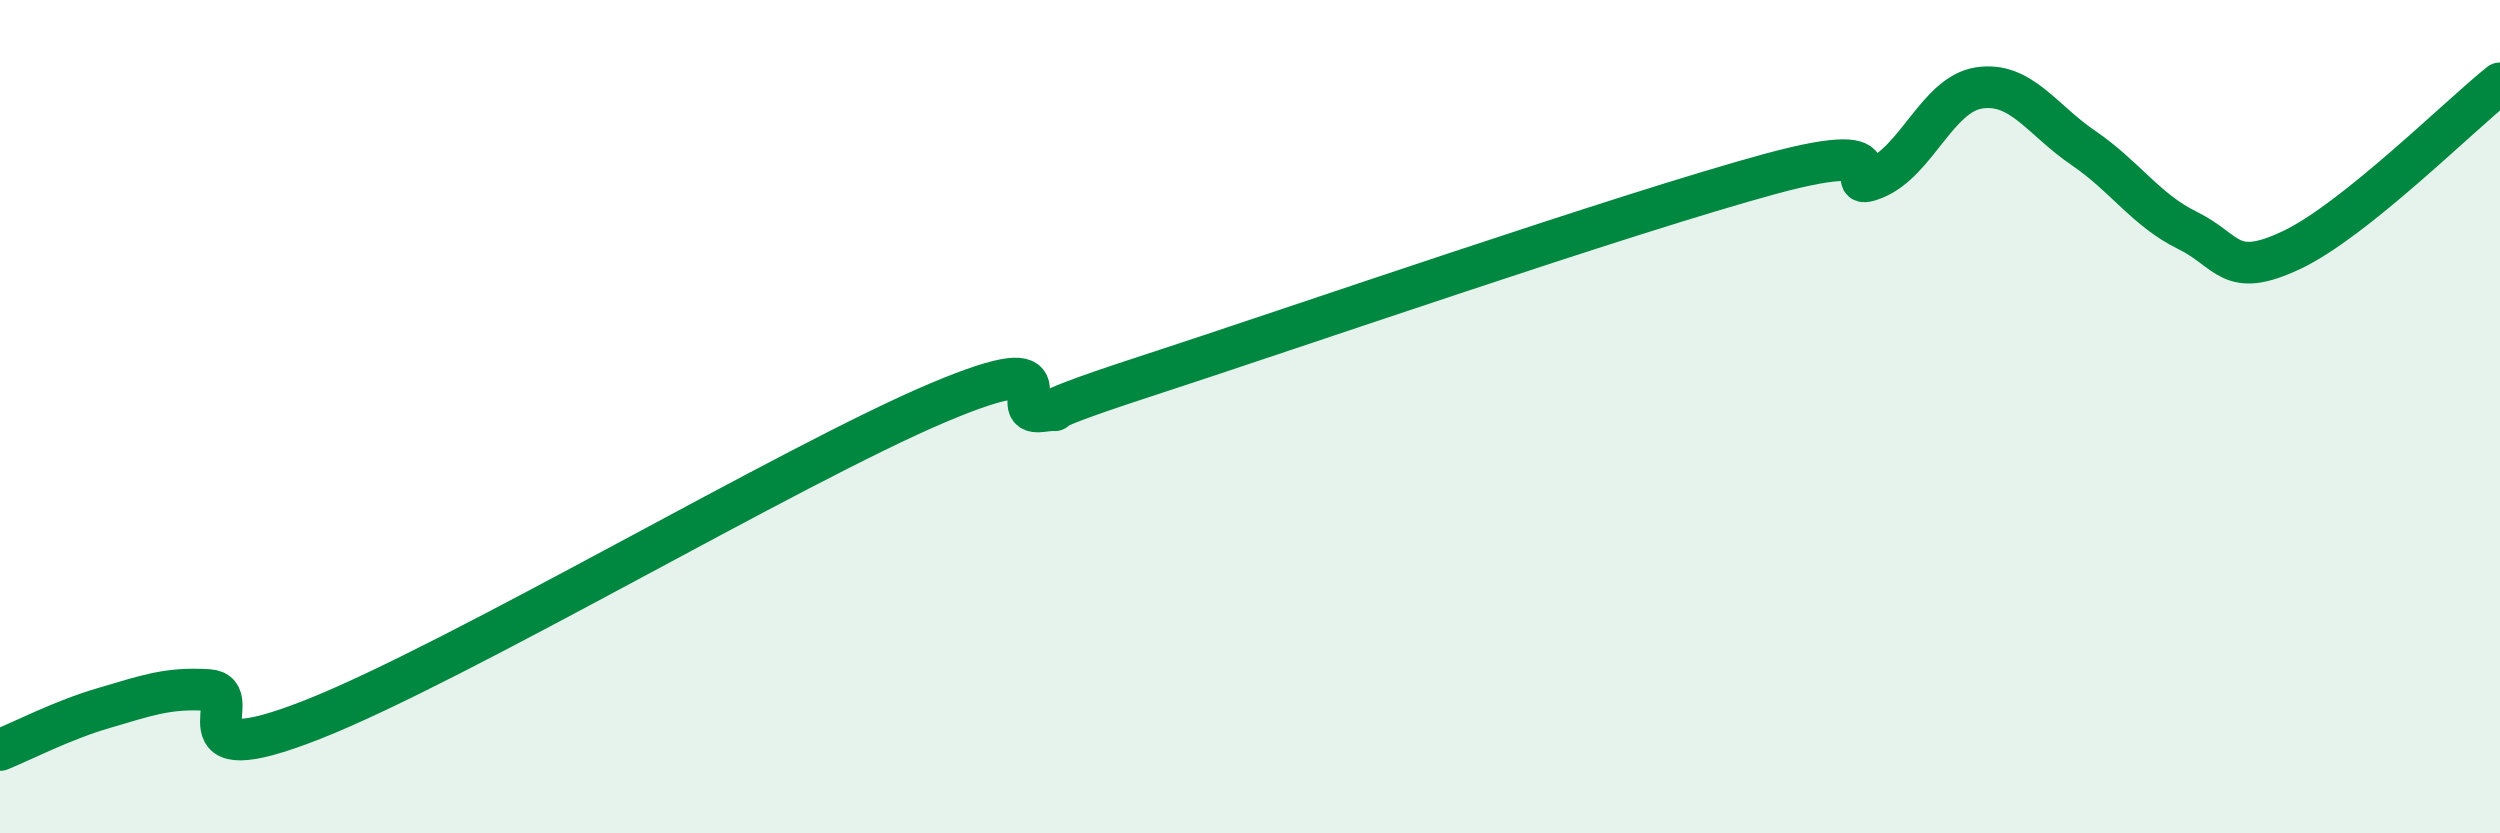
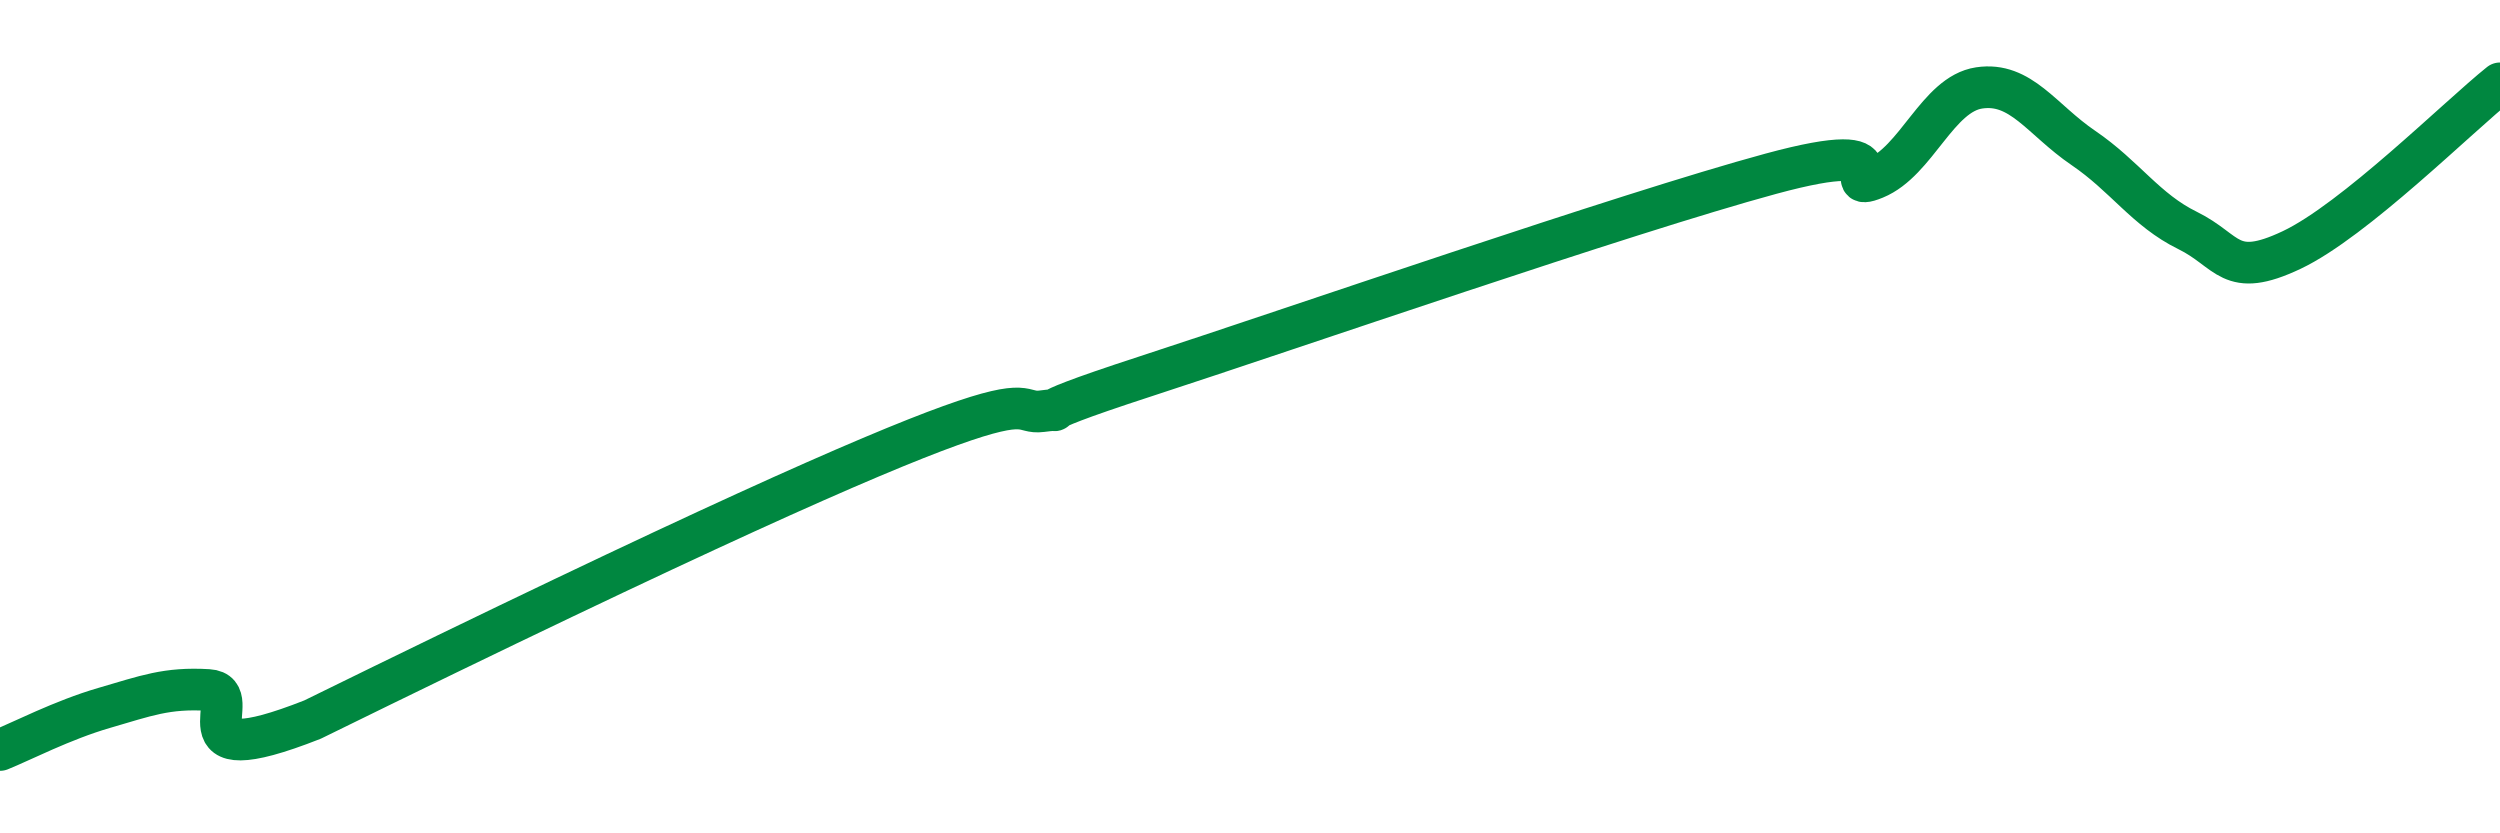
<svg xmlns="http://www.w3.org/2000/svg" width="60" height="20" viewBox="0 0 60 20">
-   <path d="M 0,18 C 0.5,17.8 1.5,17.28 2.5,16.99 C 3.5,16.7 4,16.5 5,16.56 C 6,16.62 4,18.65 7.5,17.27 C 11,15.89 19,11.15 22.5,9.67 C 26,8.19 24,10 25,9.87 C 26,9.74 24,10.17 27.5,9.03 C 31,7.89 39,5.12 42.5,4.17 C 46,3.22 44,4.69 45,4.28 C 46,3.87 46.5,2.26 47.5,2.11 C 48.5,1.96 49,2.87 50,3.55 C 51,4.23 51.5,5.04 52.5,5.53 C 53.5,6.02 53.5,6.71 55,6 C 56.5,5.29 59,2.8 60,2L60 20L0 20Z" fill="#008740" opacity="0.1" stroke-linecap="round" stroke-linejoin="round" />
-   <path d="M 0,18 C 0.5,17.8 1.5,17.28 2.5,16.99 C 3.5,16.7 4,16.5 5,16.56 C 6,16.62 4,18.65 7.5,17.27 C 11,15.89 19,11.15 22.5,9.67 C 26,8.19 24,10 25,9.87 C 26,9.74 24,10.17 27.5,9.03 C 31,7.89 39,5.12 42.5,4.17 C 46,3.22 44,4.69 45,4.28 C 46,3.87 46.5,2.26 47.5,2.11 C 48.5,1.96 49,2.87 50,3.55 C 51,4.23 51.5,5.04 52.5,5.53 C 53.5,6.02 53.5,6.71 55,6 C 56.5,5.29 59,2.8 60,2" stroke="#008740" stroke-width="1" fill="none" stroke-linecap="round" stroke-linejoin="round" />
+   <path d="M 0,18 C 0.5,17.8 1.5,17.28 2.5,16.99 C 3.5,16.7 4,16.5 5,16.56 C 6,16.62 4,18.65 7.5,17.27 C 26,8.19 24,10 25,9.87 C 26,9.74 24,10.17 27.5,9.03 C 31,7.89 39,5.12 42.5,4.17 C 46,3.22 44,4.69 45,4.28 C 46,3.87 46.5,2.26 47.5,2.11 C 48.5,1.96 49,2.87 50,3.55 C 51,4.23 51.5,5.04 52.5,5.53 C 53.5,6.02 53.5,6.71 55,6 C 56.5,5.29 59,2.8 60,2" stroke="#008740" stroke-width="1" fill="none" stroke-linecap="round" stroke-linejoin="round" />
</svg>